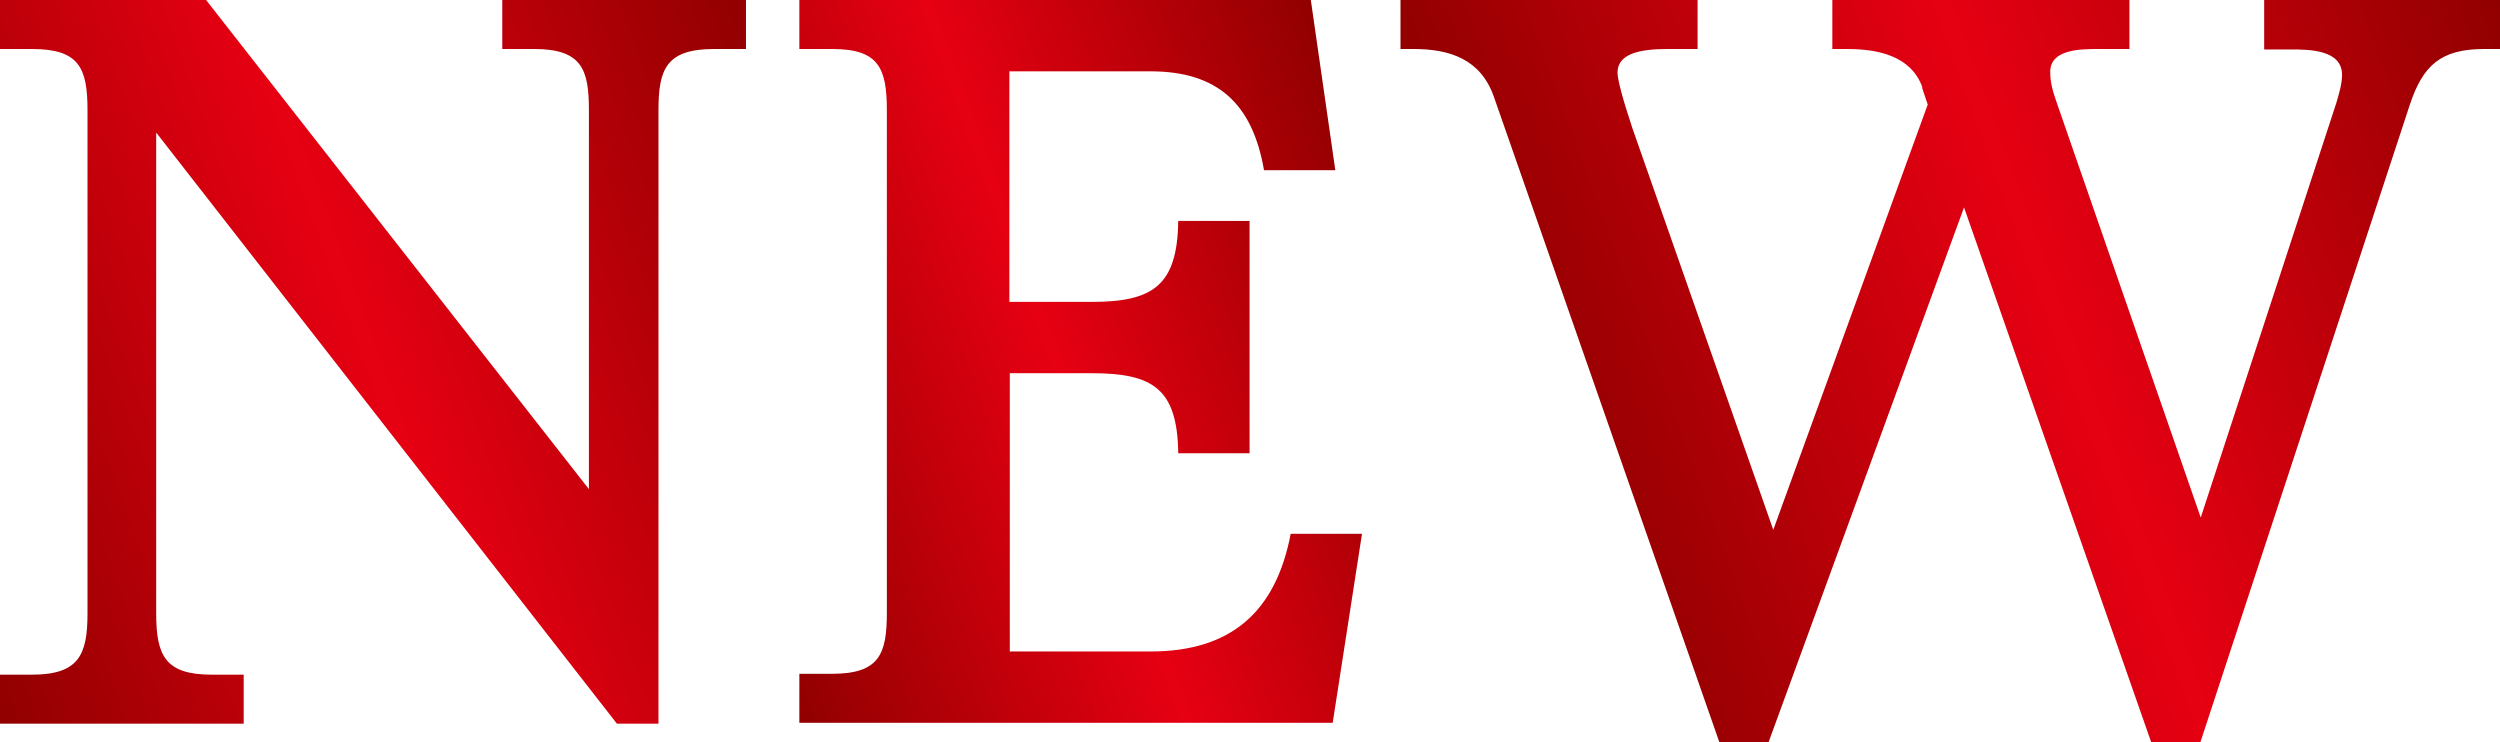
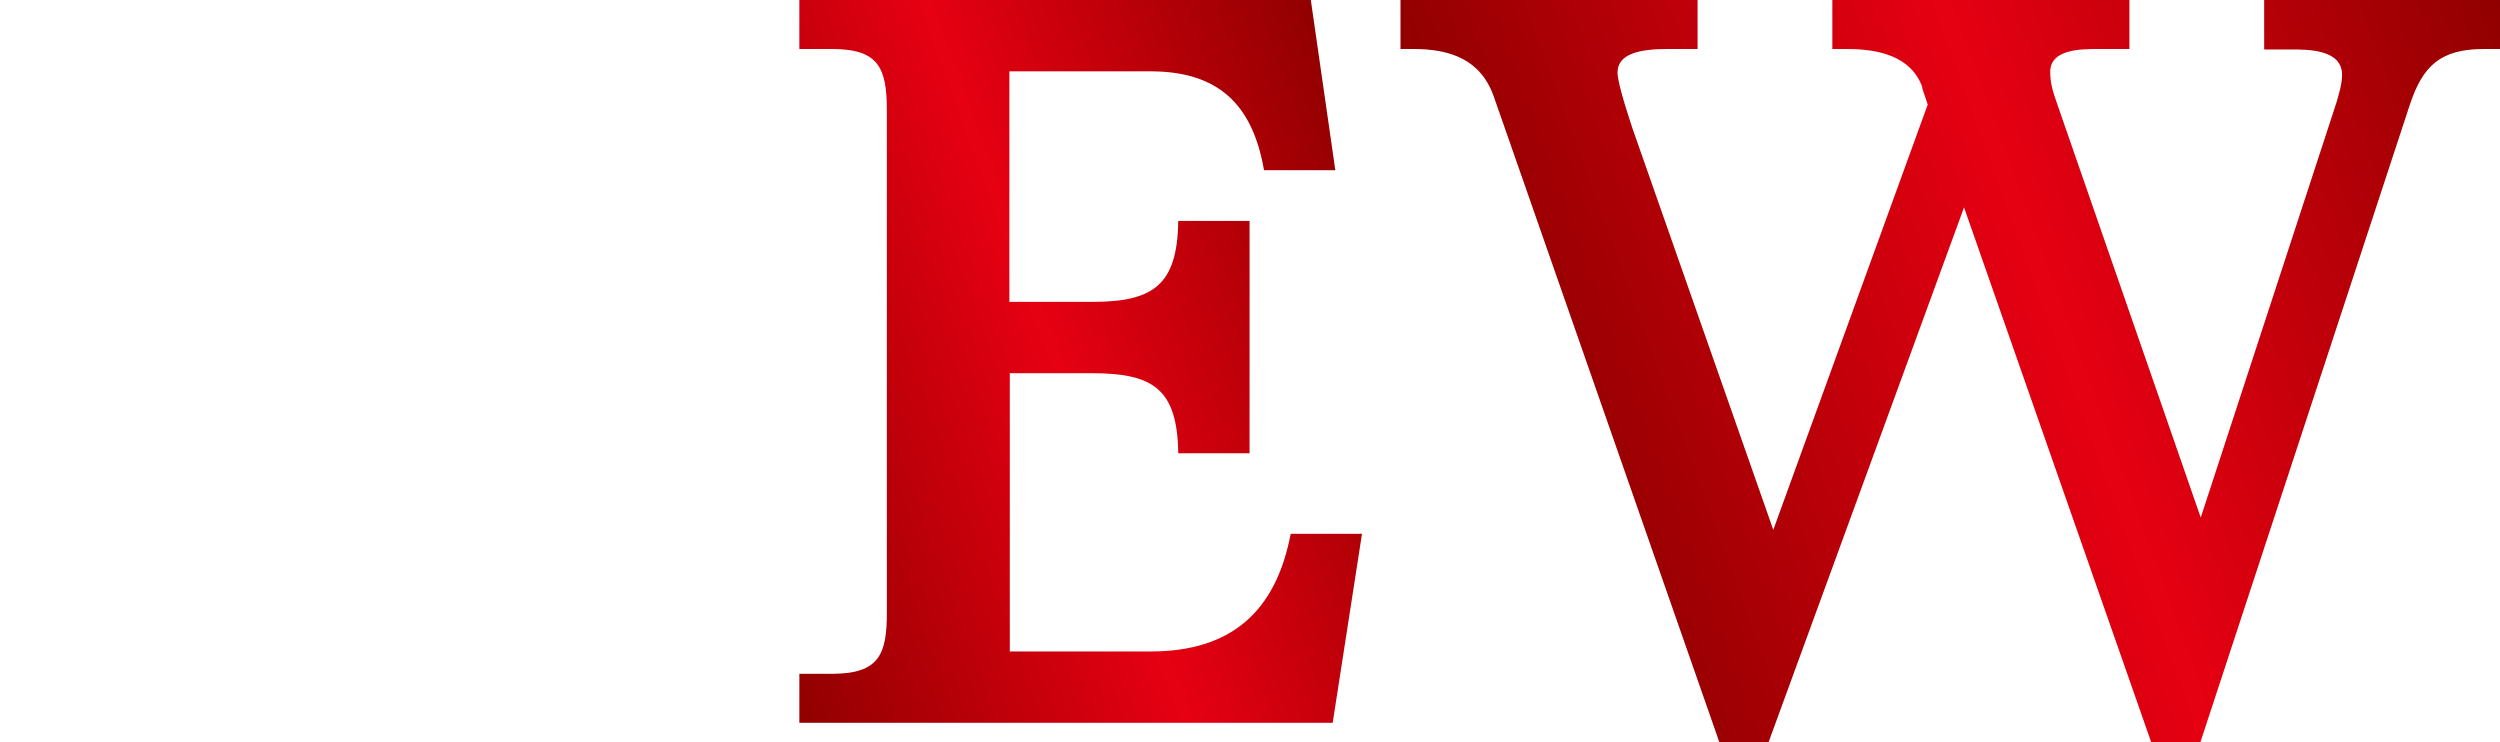
<svg xmlns="http://www.w3.org/2000/svg" xmlns:xlink="http://www.w3.org/1999/xlink" id="_レイヤー_2" viewBox="0 0 57.14 16.96">
  <defs>
    <style>.cls-1{fill:url(#_グラデーション赤-2);}.cls-2{fill:url(#_グラデーション赤-3);}.cls-3{fill:url(#_グラデーション赤);}</style>
    <linearGradient id="_グラデーション赤" x1="-1.78" y1="11.65" x2="18.59" y2="4.24" gradientUnits="userSpaceOnUse">
      <stop offset="0" stop-color="#910000" />
      <stop offset=".5" stop-color="#e60012" />
      <stop offset="1" stop-color="#910000" />
    </linearGradient>
    <linearGradient id="_グラデーション赤-2" x1="16.35" y1="11.19" x2="31.99" y2="5.5" xlink:href="#_グラデーション赤" />
    <linearGradient id="_グラデーション赤-3" x1="35.44" y1="10.56" x2="57.99" y2="2.35" xlink:href="#_グラデーション赤" />
  </defs>
  <g id="_レイヤー_1-2">
    <g>
-       <path class="cls-3" d="M4.71,0L13.46,11.18V2.52c0-.92-.15-1.4-1.25-1.4h-.73V0h5.57V1.12h-.73c-1.1,0-1.27,.47-1.27,1.4v14.02h-.95L3.57,3.03V14.02c0,.97,.21,1.4,1.27,1.4h.73v1.12H0v-1.12H.73c1.07,0,1.27-.45,1.27-1.4V2.52c0-.97-.19-1.4-1.27-1.4H0V0H4.71Z" />
      <path class="cls-1" d="M24.95,6.9c1.4,0,1.96-.37,1.98-1.85h1.63v5.31h-1.63c-.02-1.48-.58-1.83-1.98-1.83h-1.87v6.36h3.22c1.83,0,2.86-.9,3.2-2.69h1.63l-.67,4.32h-12.19v-1.12h.75c1.08,0,1.25-.45,1.25-1.4V2.52c0-.97-.19-1.4-1.25-1.4h-.75V0h11.69l.56,3.89h-1.63c-.26-1.51-1.05-2.26-2.6-2.26h-3.22V6.9h1.87Z" />
      <path class="cls-2" d="M43.94,2c-.26-.73-1.03-.88-1.72-.88h-.34V0h6.79V1.12h-.71c-.39,0-1.1,0-1.1,.52,0,.26,.06,.45,.15,.71l3.29,9.48,3.1-9.48c.06-.21,.13-.43,.13-.64,0-.58-.77-.58-1.18-.58h-.6V0h5.4V1.12h-.37c-.99,0-1.4,.37-1.7,1.27l-4.79,14.58h-1.12l-4.28-12.23-4.47,12.23h-1.12l-5.16-14.77c-.3-.84-.99-1.08-1.83-1.08h-.3V0h6.79V1.12h-.69c-.64,0-1.14,.11-1.14,.54,0,.15,.11,.58,.34,1.27l3.22,9.18,3.53-9.72-.13-.39Z" />
    </g>
  </g>
</svg>